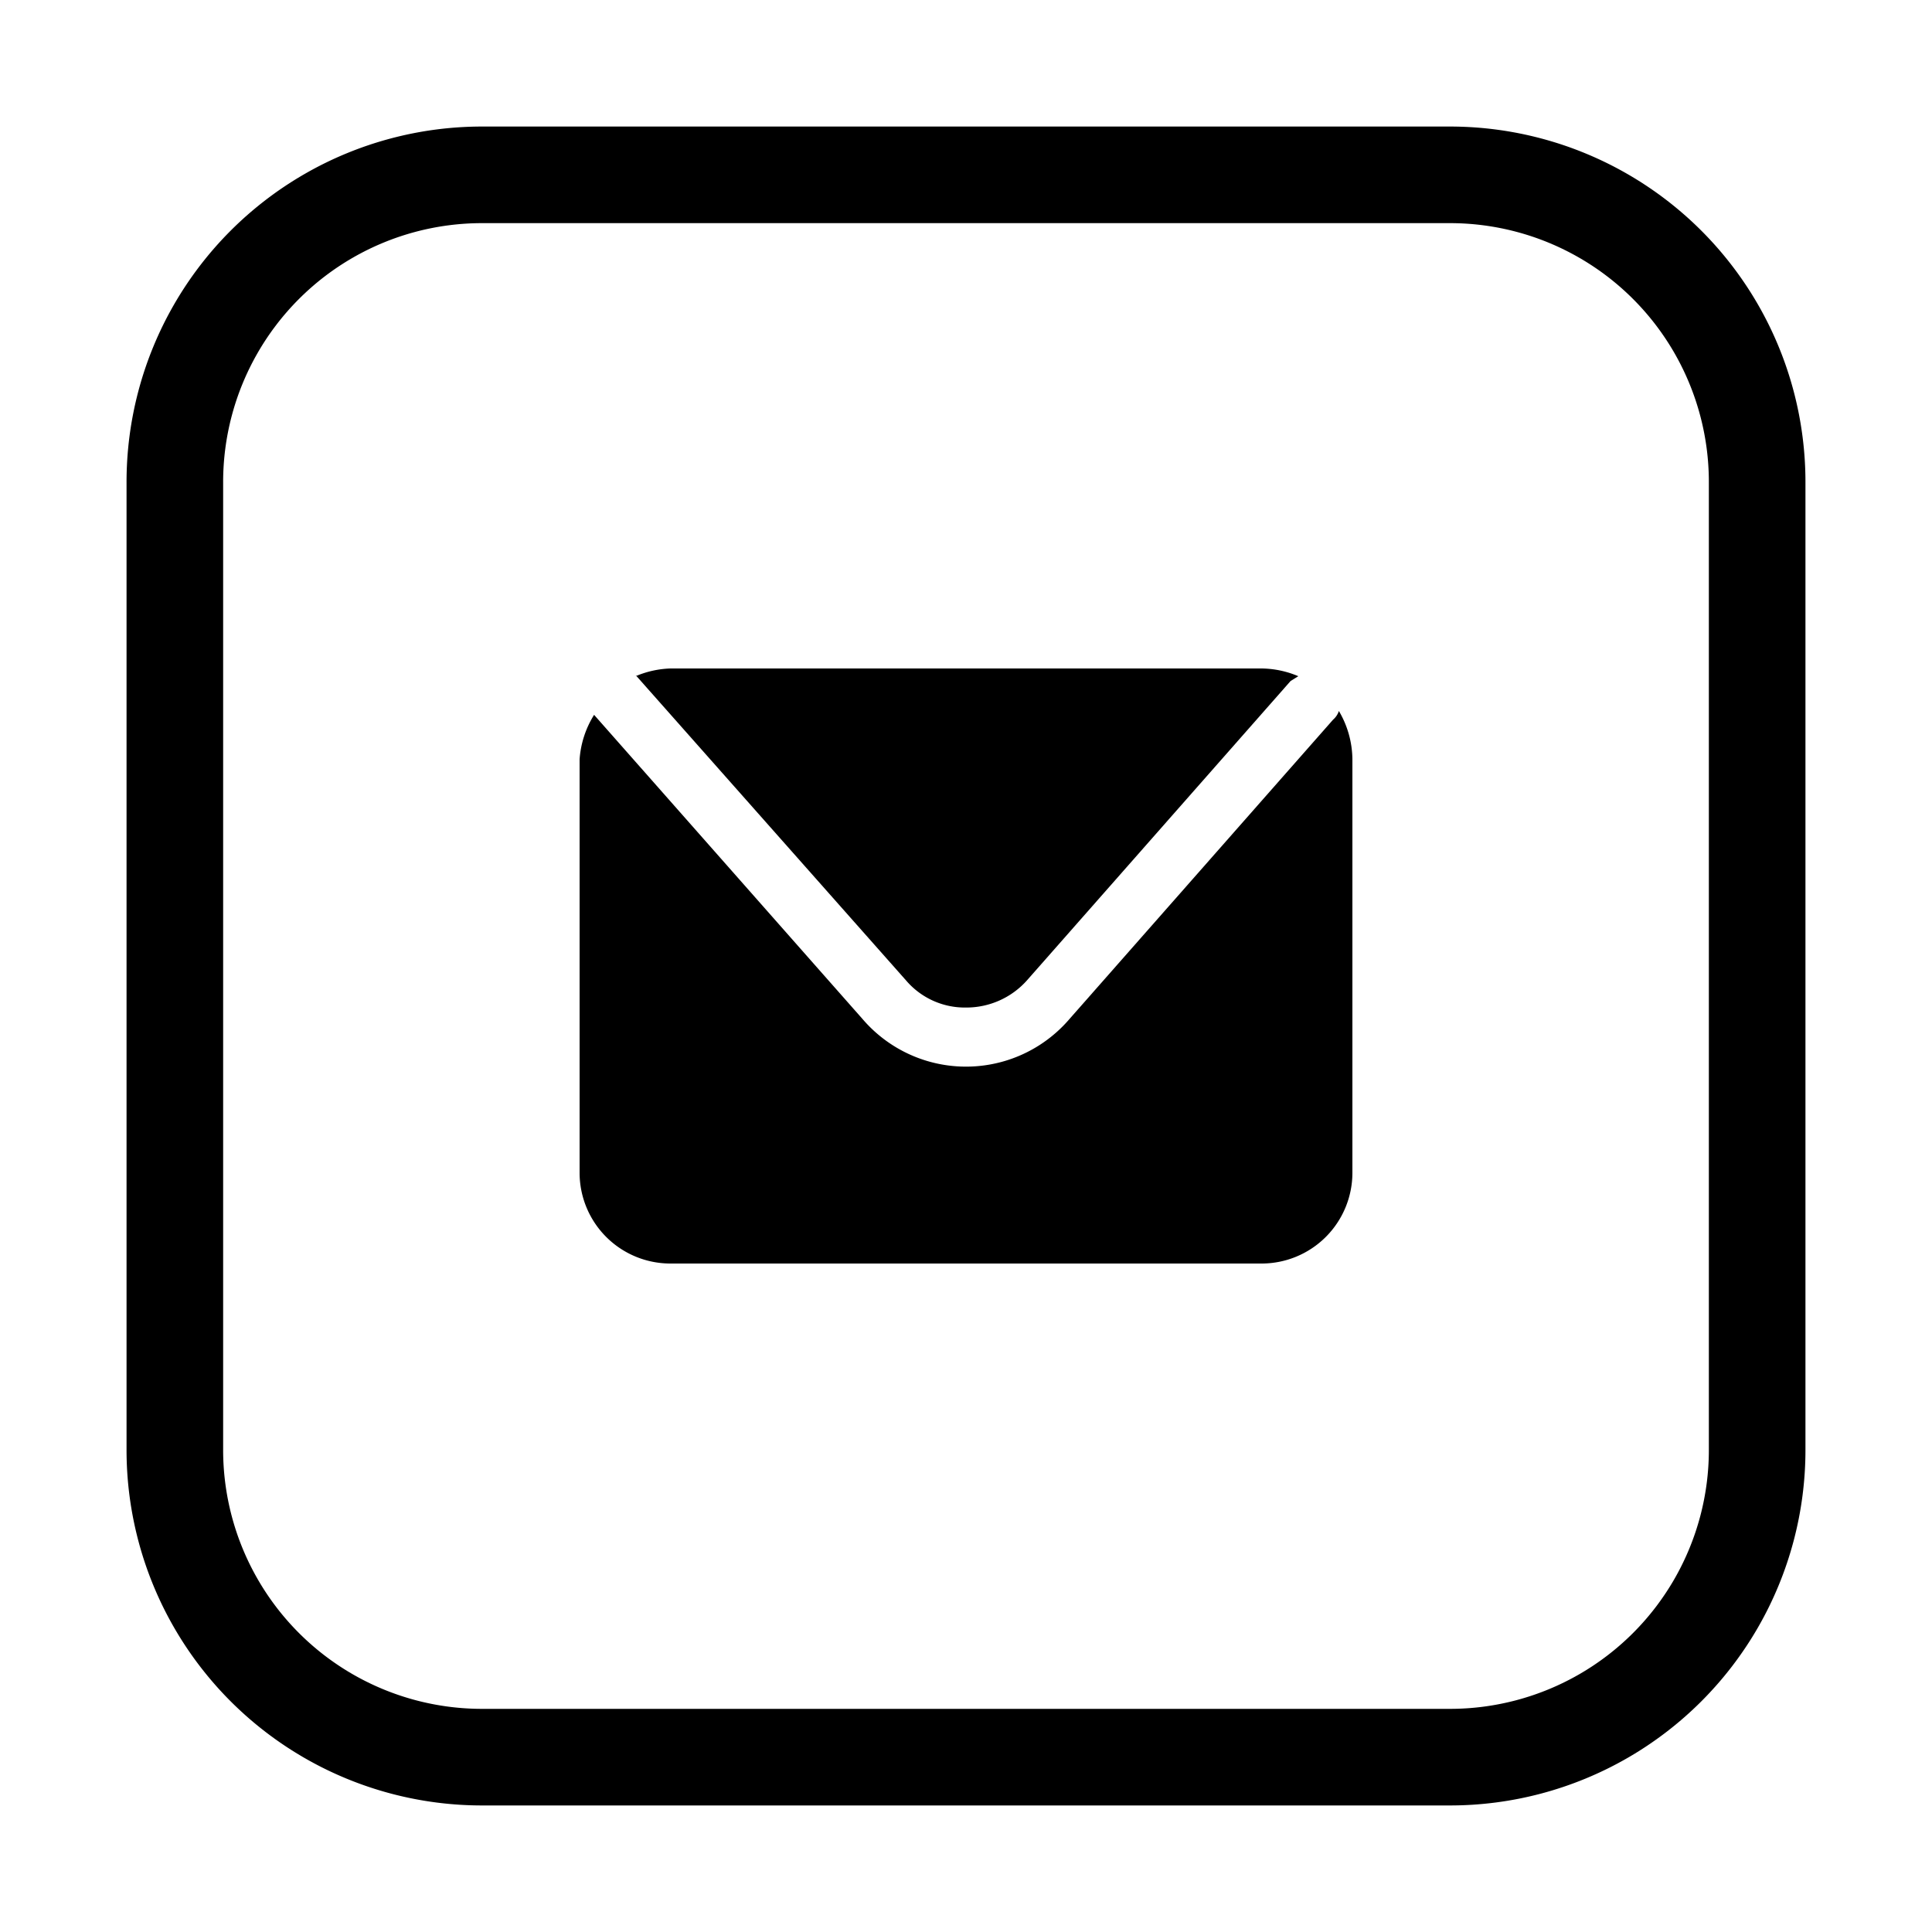
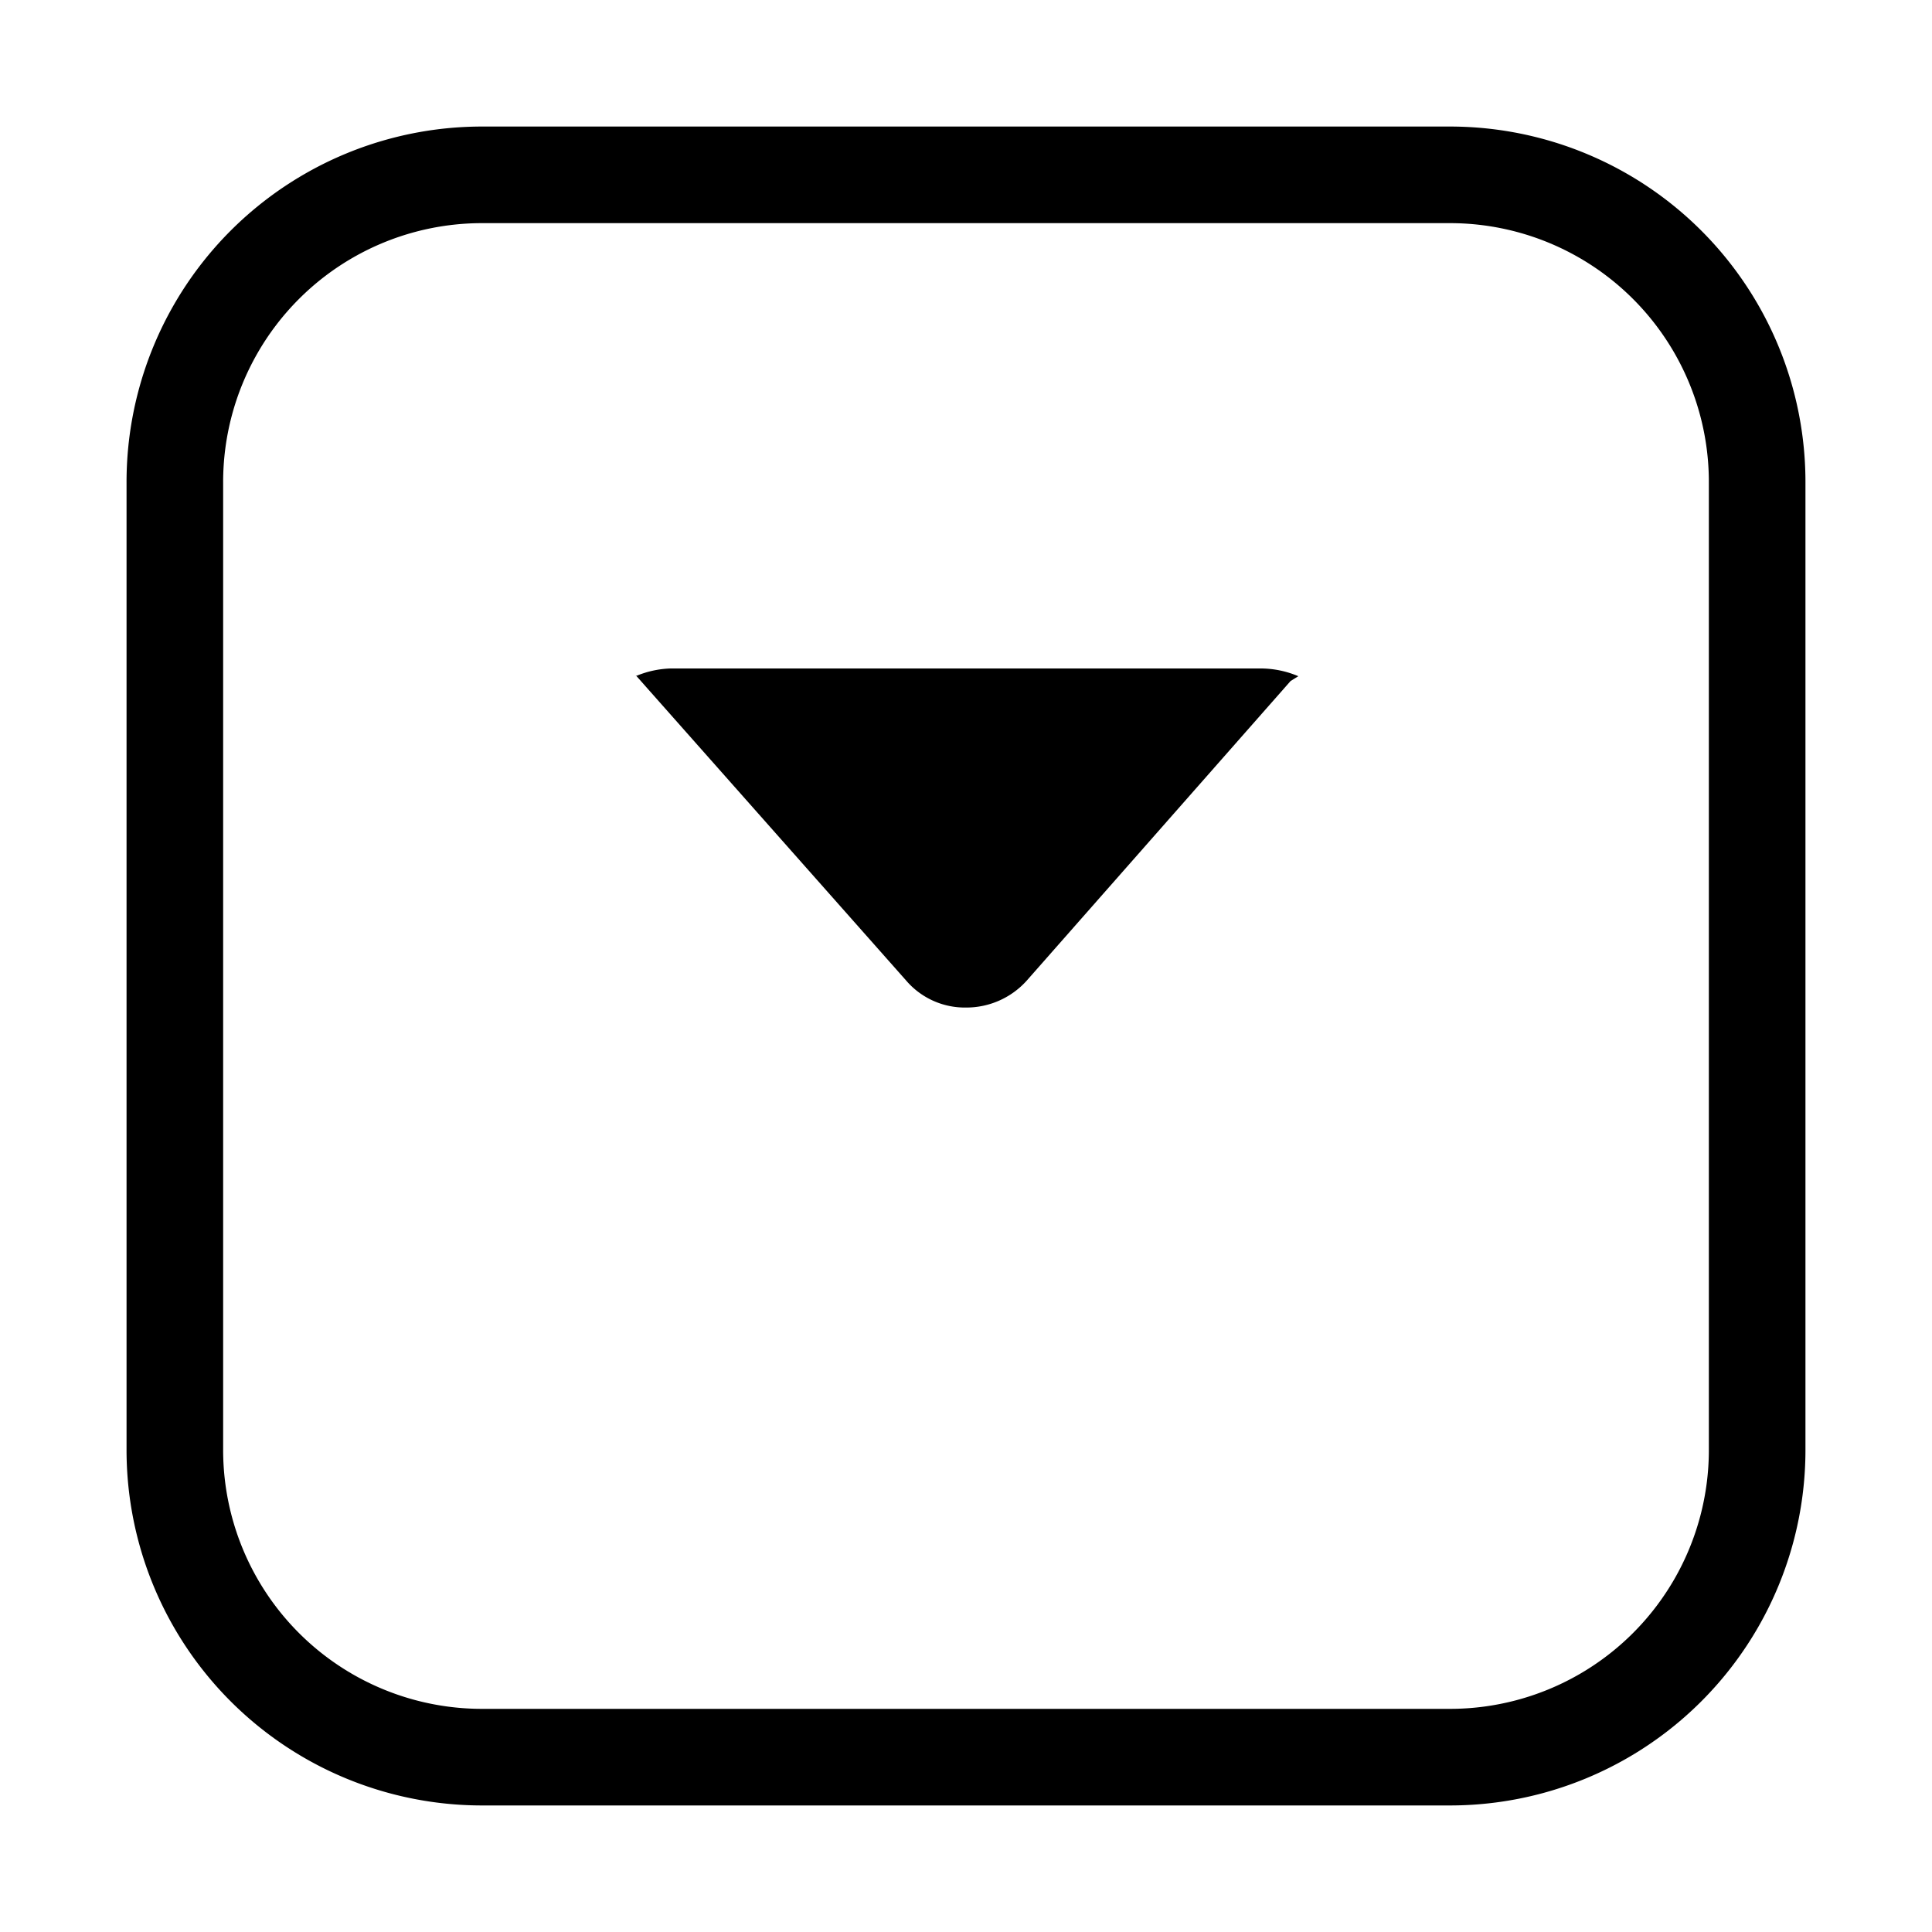
<svg xmlns="http://www.w3.org/2000/svg" id="Capa_1" data-name="Capa 1" viewBox="0 0 20 20">
  <path d="M15,18.69H5A3.68,3.68,0,0,1,1.31,15V5A3.68,3.68,0,0,1,5,1.31H15A3.68,3.68,0,0,1,18.69,5V15A3.68,3.68,0,0,1,15,18.69ZM5,2.31A2.68,2.68,0,0,0,2.31,5V15A2.68,2.68,0,0,0,5,17.69H15A2.68,2.68,0,0,0,17.69,15V5A2.68,2.68,0,0,0,15,2.31Z" />
  <path d="M6.59,7l2.79,3.15a.8.8,0,0,0,.62.28.84.84,0,0,0,.63-.28l2.73-3.1L13.44,7a1,1,0,0,0-.38-.08H6.94A1,1,0,0,0,6.58,7Z" />
-   <path d="M13.86,7.36a.2.2,0,0,1-.06.09l-2.73,3.1a1.41,1.41,0,0,1-2.14,0L6.15,7.4l0,0A1,1,0,0,0,6,7.86v4.28a.94.94,0,0,0,.94.94h6.12a.94.94,0,0,0,.94-.94V7.86A1,1,0,0,0,13.86,7.36Z" />
</svg>